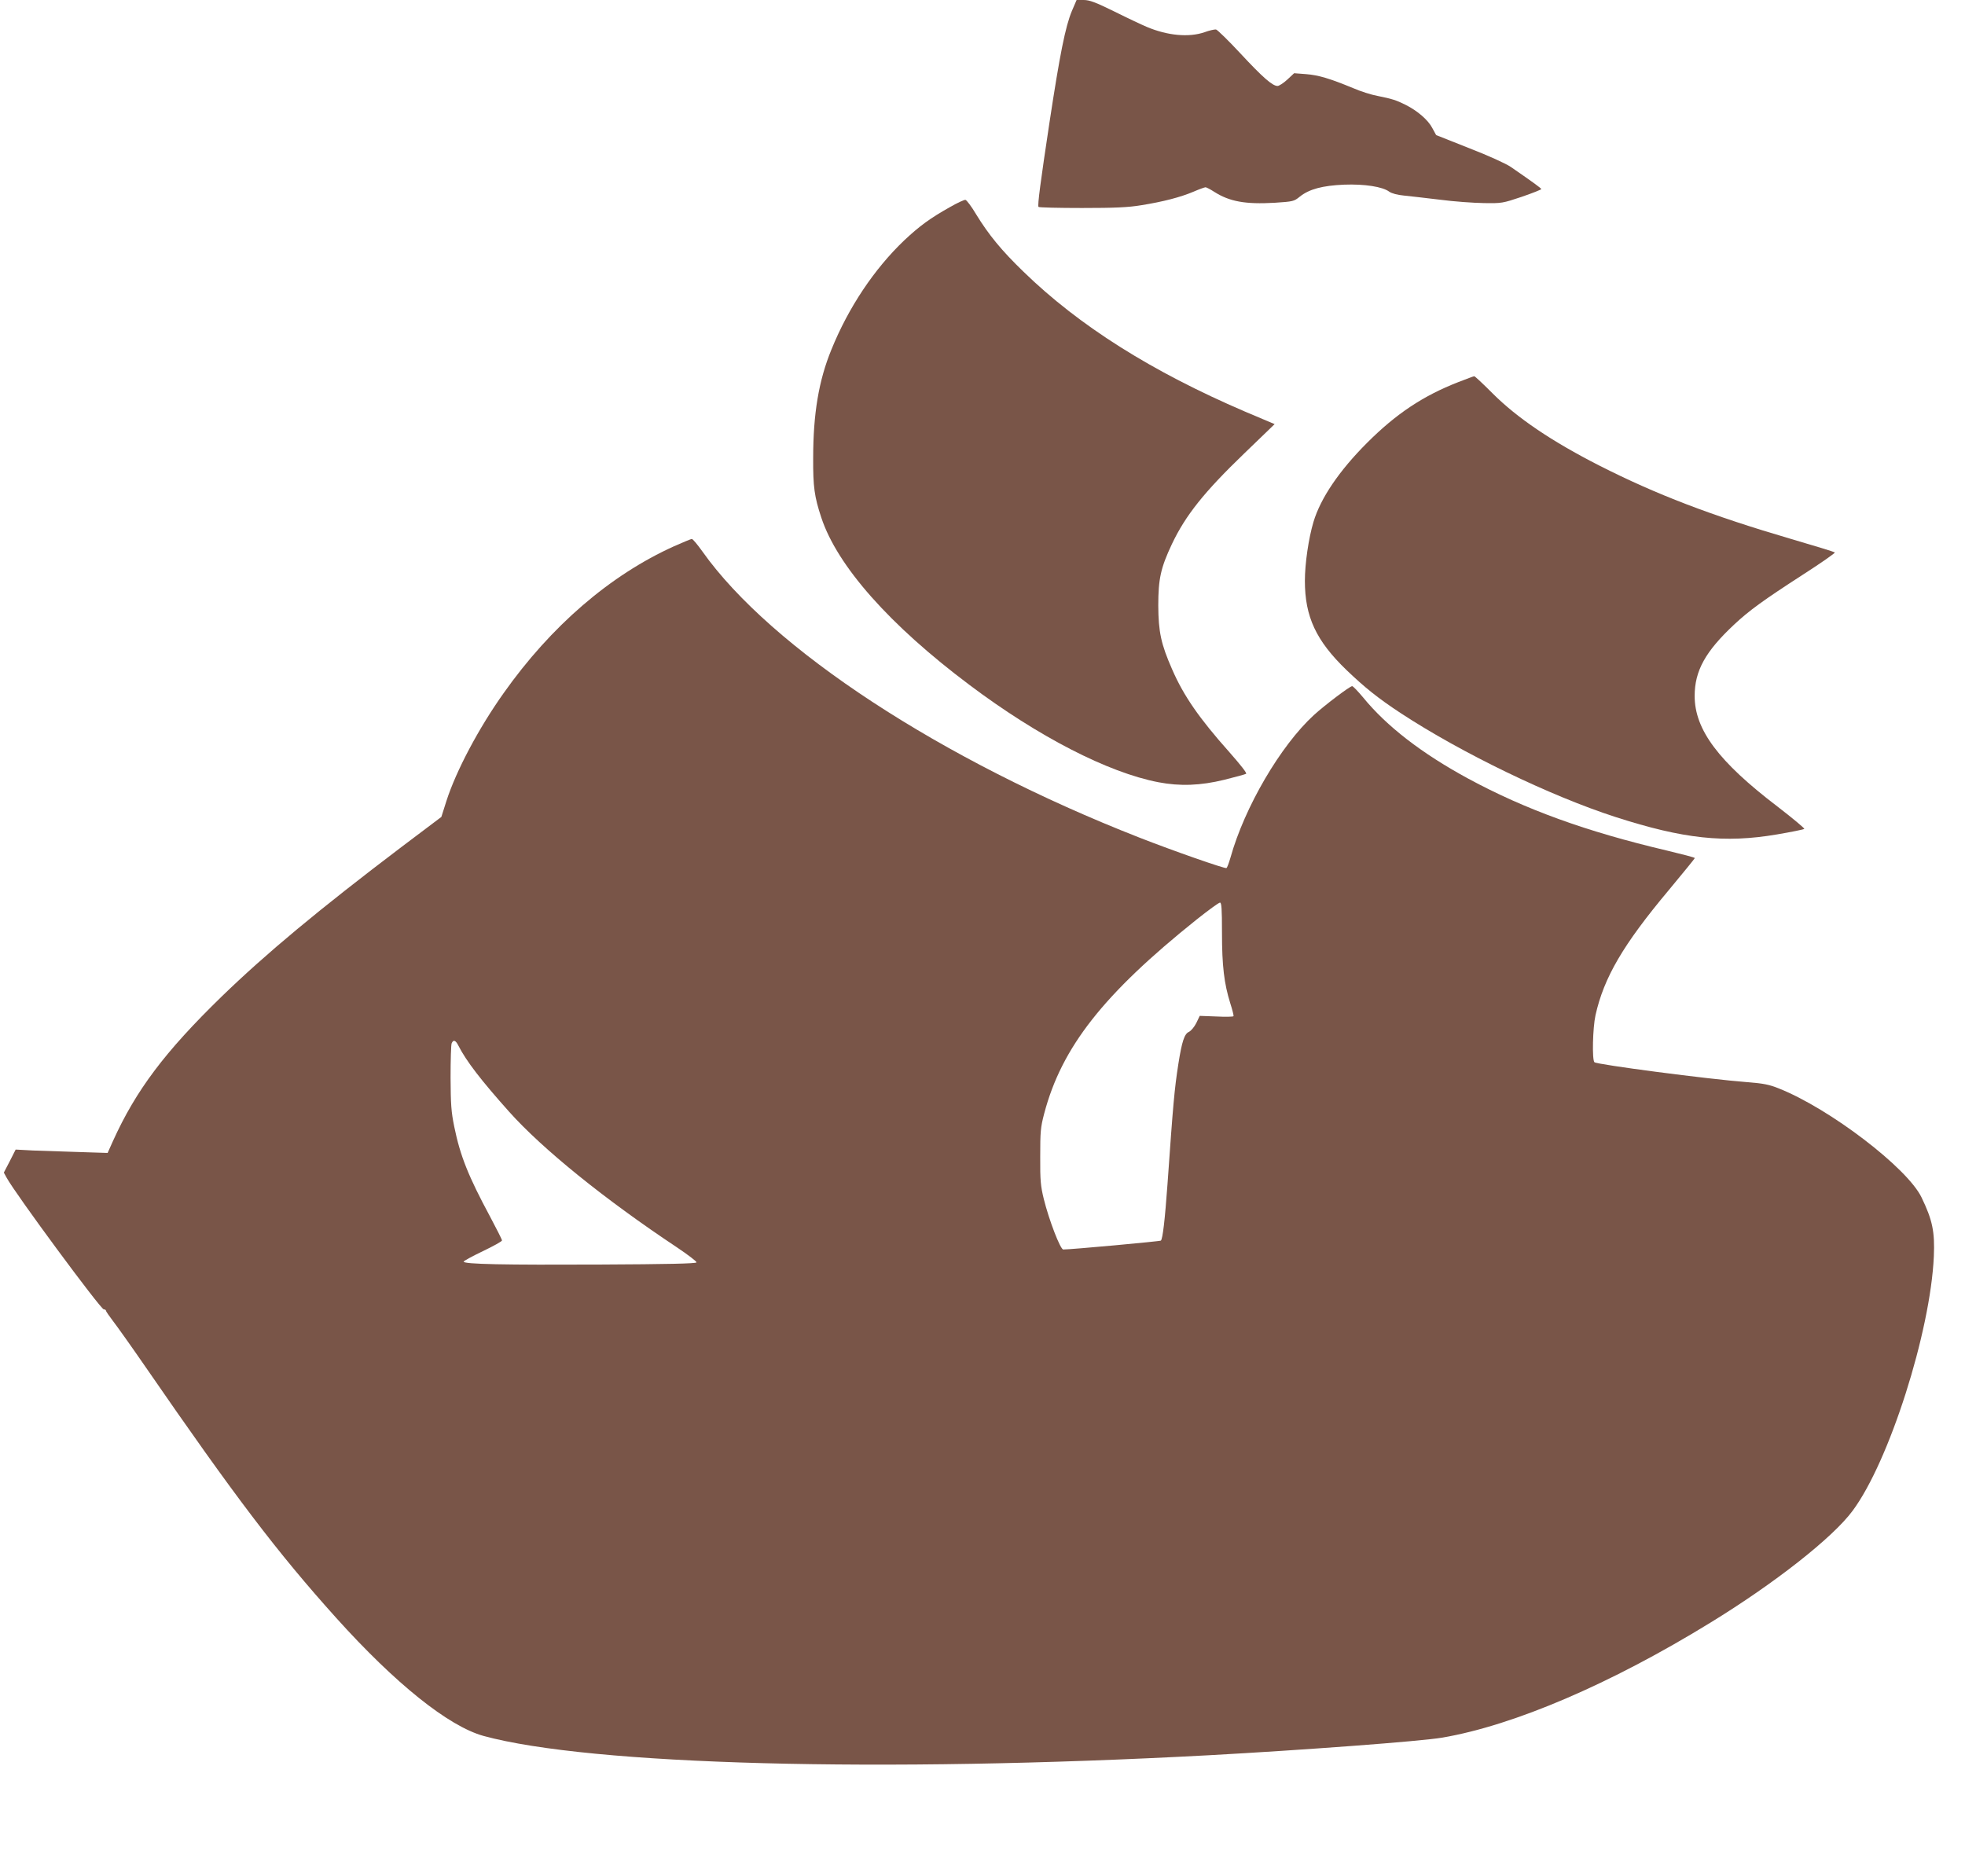
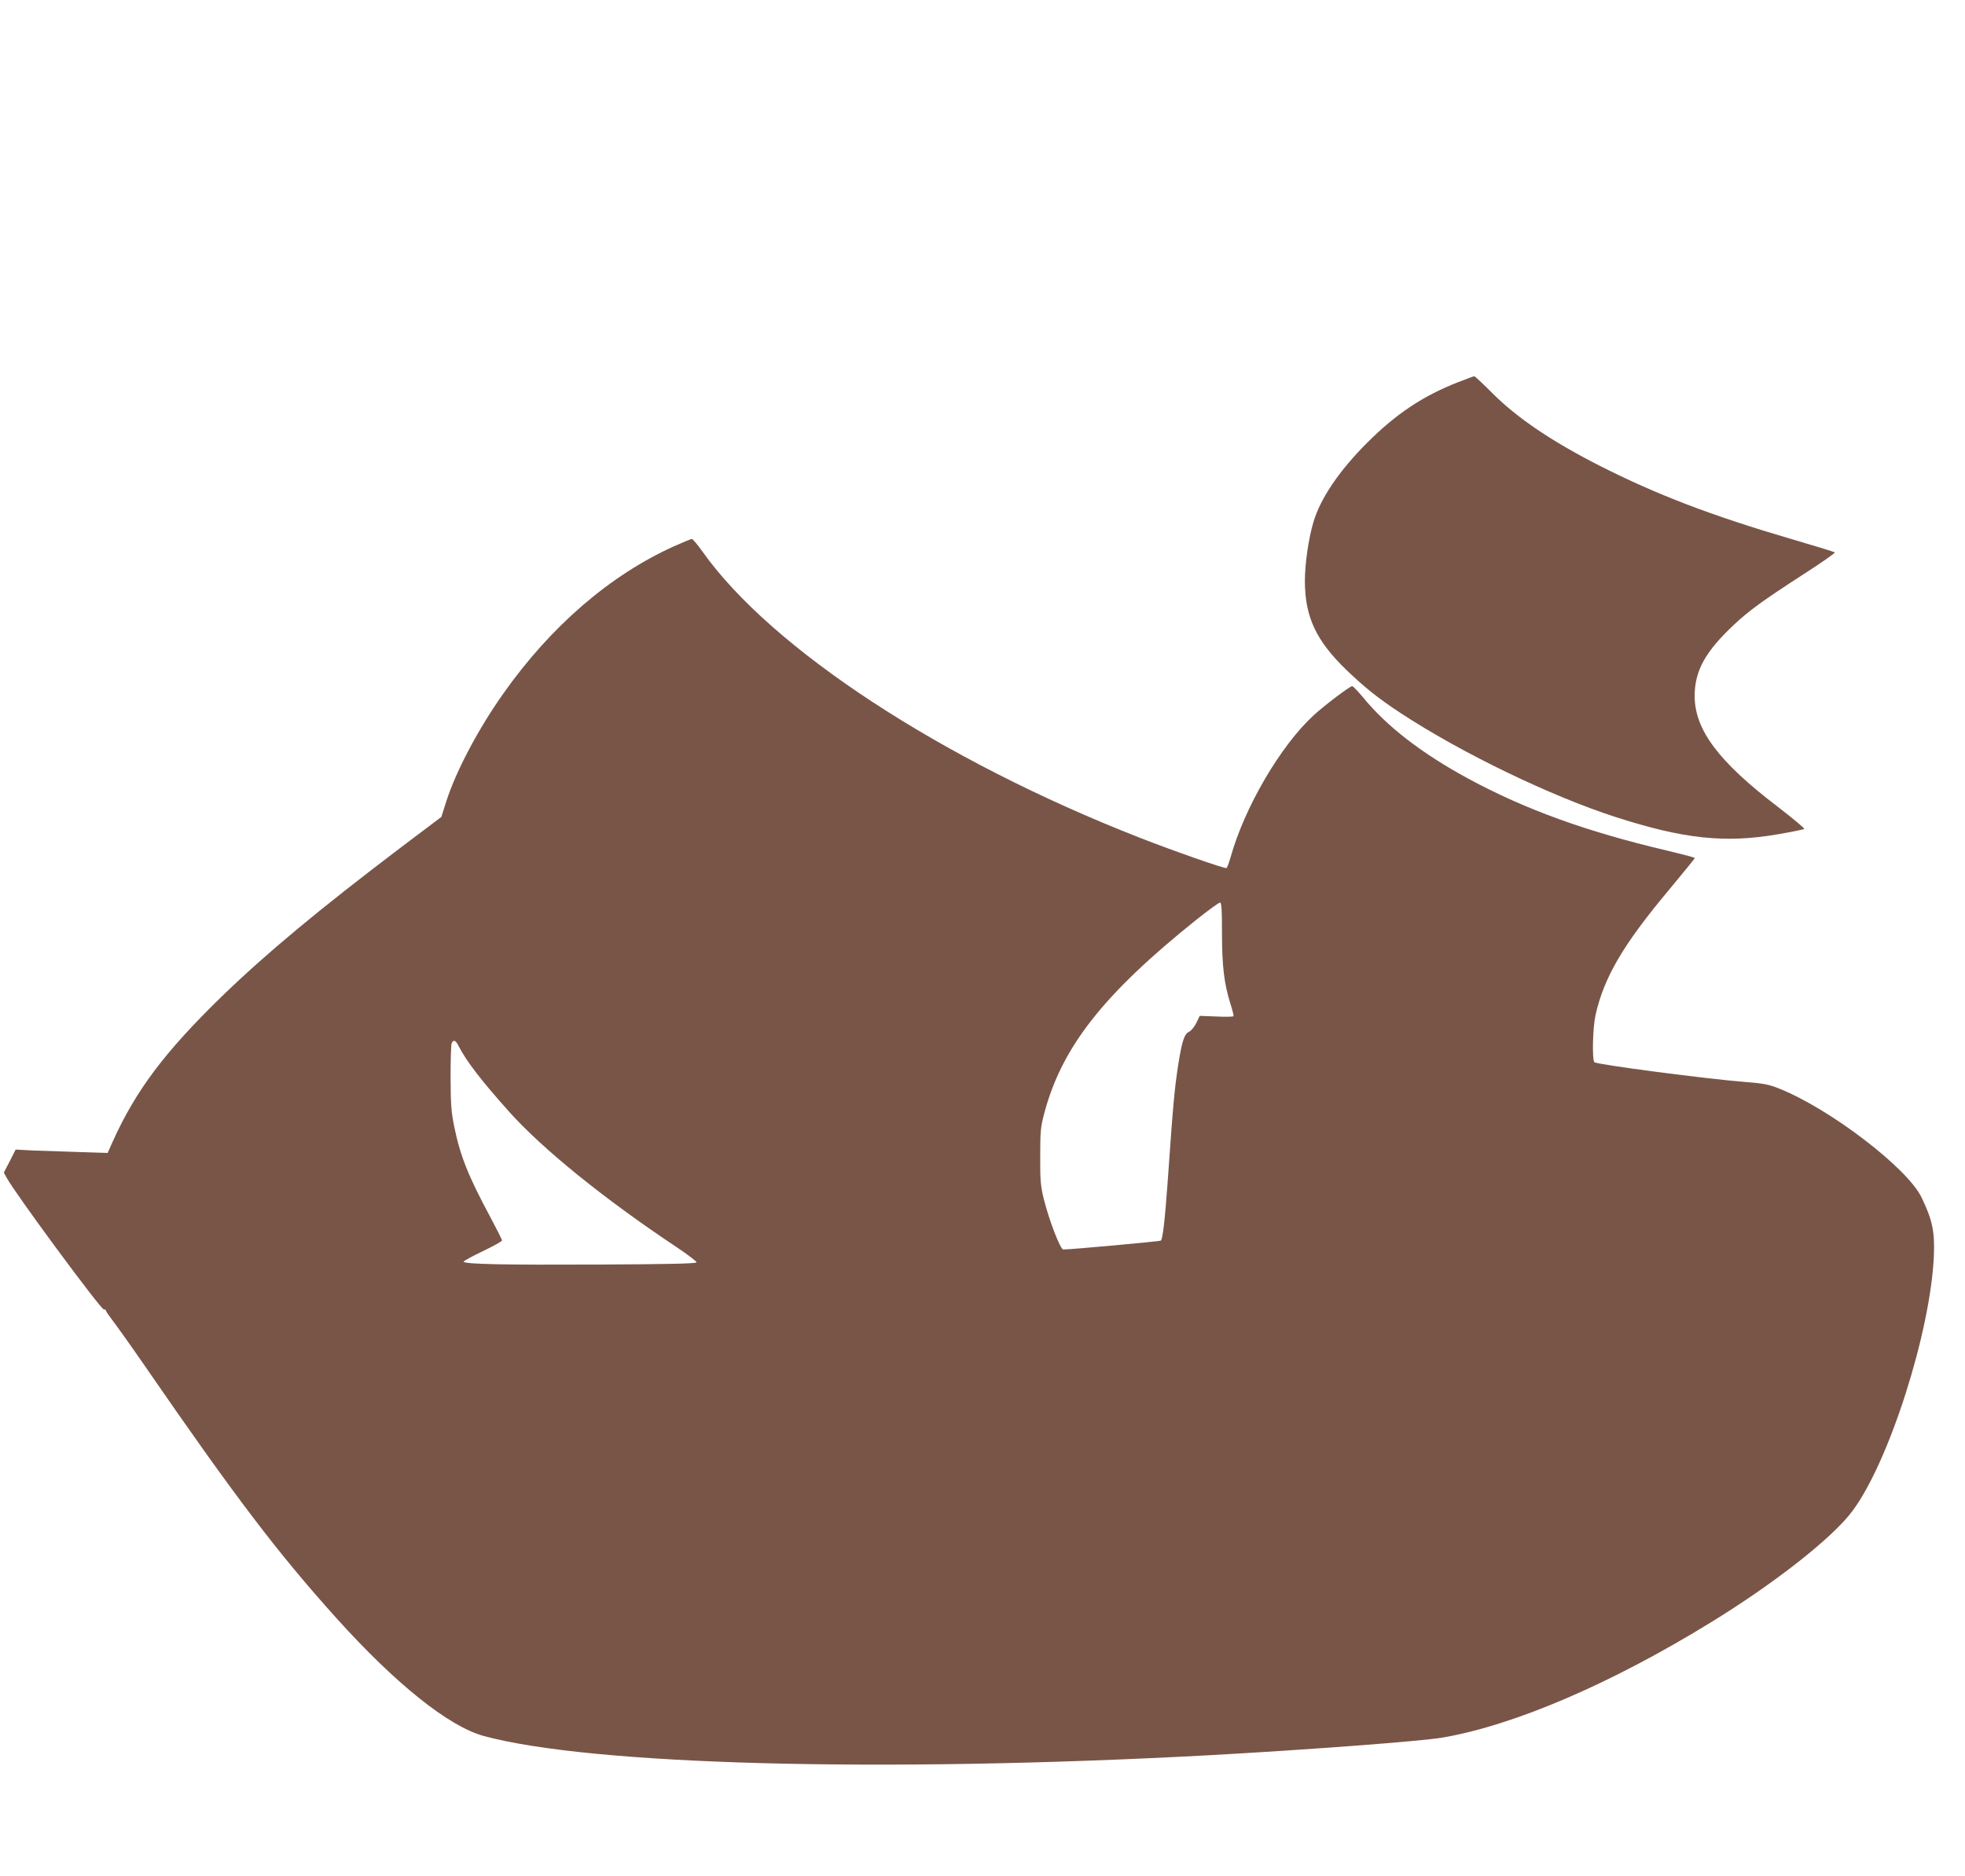
<svg xmlns="http://www.w3.org/2000/svg" version="1.0" width="1280pt" height="1222pt" viewBox="0 0 1280 1222" preserveAspectRatio="xMidYMid meet">
  <g transform="translate(0,1222) scale(0.1,-0.1)" fill="#795548" stroke="none">
-     <path d="M6982 12148 c-42 -101 -78 -280 -146 -728 -57 -377 -79 -541 -71 -548 4 -4 131 -7 283 -7 217 0 301 4 386 18 143 23 255 52 340 88 37 16 73 29 79 29 5 0 31 -13 57 -30 99 -63 202 -82 393 -71 120 8 126 9 164 40 61 49 148 72 288 78 133 5 251 -13 295 -46 16 -11 52 -21 95 -25 39 -4 144 -16 235 -27 91 -12 219 -21 285 -22 117 -2 123 -1 248 41 70 24 127 47 127 50 -1 6 -47 40 -198 144 -30 21 -146 74 -270 122 l-217 86 -25 46 c-27 52 -96 112 -174 151 -60 30 -87 39 -182 58 -40 7 -112 30 -160 51 -150 62 -226 85 -306 91 l-78 6 -45 -42 c-24 -22 -53 -41 -63 -41 -33 0 -96 55 -242 212 -78 84 -150 154 -159 156 -9 1 -43 -6 -75 -18 -102 -35 -240 -22 -374 34 -31 13 -127 58 -211 100 -126 62 -164 76 -202 76 l-46 0 -31 -72z" />
-     <path d="M6190 10872 c-132 -74 -201 -125 -300 -218 -195 -186 -363 -437 -474 -711 -83 -202 -119 -419 -119 -708 -1 -187 8 -251 53 -387 104 -315 445 -700 965 -1090 448 -337 903 -571 1231 -634 141 -27 274 -22 429 16 72 18 135 35 142 39 7 4 -35 57 -108 140 -197 221 -299 368 -374 541 -72 164 -89 243 -90 415 0 174 16 246 89 401 89 187 209 338 473 592 l196 189 -194 82 c-608 261 -1080 559 -1441 910 -145 140 -228 242 -309 374 -30 51 -62 93 -70 95 -8 1 -52 -19 -99 -46z" />
    <path d="M9500 9731 c-231 -90 -406 -207 -595 -396 -182 -182 -303 -361 -349 -515 -32 -107 -56 -272 -56 -384 0 -234 73 -390 271 -581 119 -114 206 -184 352 -280 396 -260 977 -541 1402 -678 441 -142 710 -171 1050 -113 94 16 173 32 178 36 4 3 -75 69 -175 146 -383 292 -539 500 -539 720 0 164 70 290 257 465 97 91 192 160 446 324 120 77 214 143 210 146 -4 4 -131 43 -282 87 -522 153 -882 291 -1252 479 -312 159 -536 311 -695 470 -62 62 -116 113 -120 112 -4 0 -51 -18 -103 -38z" />
-     <path d="M4390 8661 c-416 -188 -801 -520 -1109 -956 -163 -229 -310 -507 -373 -703 l-33 -104 -260 -196 c-541 -410 -883 -695 -1171 -974 -370 -360 -558 -610 -708 -941 l-35 -78 -188 6 c-103 3 -238 8 -299 10 l-112 6 -38 -75 -39 -75 18 -33 c56 -104 613 -858 633 -858 8 0 14 -4 14 -8 0 -5 21 -35 46 -68 25 -32 121 -167 212 -299 584 -847 858 -1208 1242 -1635 386 -429 732 -706 960 -769 696 -190 2584 -241 4720 -126 621 34 1384 91 1525 115 468 80 1097 350 1745 748 421 258 800 556 928 730 238 320 507 1165 529 1657 7 161 -9 237 -80 384 -92 192 -597 578 -929 710 -62 25 -100 33 -205 41 -260 20 -982 115 -997 130 -16 16 -11 224 7 306 55 246 179 459 478 816 93 112 169 205 169 208 0 4 -82 25 -182 49 -523 123 -921 267 -1293 468 -304 165 -532 341 -687 531 -33 39 -64 72 -70 72 -15 0 -179 -124 -250 -189 -216 -198 -451 -599 -543 -929 -10 -34 -21 -65 -26 -67 -9 -6 -349 113 -566 198 -1291 505 -2399 1231 -2848 1865 -32 45 -63 82 -69 81 -6 -1 -58 -22 -116 -48z m3570 -2518 c0 -216 14 -331 54 -459 14 -43 23 -80 21 -84 -2 -4 -53 -5 -112 -2 l-108 4 -22 -46 c-13 -26 -34 -51 -48 -58 -30 -13 -46 -63 -69 -208 -26 -167 -34 -259 -71 -785 -17 -234 -31 -355 -43 -367 -5 -5 -584 -58 -636 -58 -19 0 -93 192 -127 330 -20 82 -24 119 -23 275 0 163 2 190 26 281 114 432 386 778 992 1263 77 61 145 111 153 111 10 0 13 -39 13 -197z m-4974 -735 c52 -102 148 -226 330 -430 217 -243 624 -572 1092 -883 73 -49 131 -93 129 -99 -3 -8 -193 -12 -628 -14 -622 -3 -889 2 -889 19 0 4 56 35 125 68 69 33 125 64 125 70 0 6 -35 75 -77 154 -142 264 -195 396 -234 587 -20 98 -23 145 -24 320 0 113 3 213 7 223 11 26 26 21 44 -15z" />
+     <path d="M4390 8661 c-416 -188 -801 -520 -1109 -956 -163 -229 -310 -507 -373 -703 l-33 -104 -260 -196 c-541 -410 -883 -695 -1171 -974 -370 -360 -558 -610 -708 -941 l-35 -78 -188 6 c-103 3 -238 8 -299 10 l-112 6 -38 -75 -39 -75 18 -33 c56 -104 613 -858 633 -858 8 0 14 -4 14 -8 0 -5 21 -35 46 -68 25 -32 121 -167 212 -299 584 -847 858 -1208 1242 -1635 386 -429 732 -706 960 -769 696 -190 2584 -241 4720 -126 621 34 1384 91 1525 115 468 80 1097 350 1745 748 421 258 800 556 928 730 238 320 507 1165 529 1657 7 161 -9 237 -80 384 -92 192 -597 578 -929 710 -62 25 -100 33 -205 41 -260 20 -982 115 -997 130 -16 16 -11 224 7 306 55 246 179 459 478 816 93 112 169 205 169 208 0 4 -82 25 -182 49 -523 123 -921 267 -1293 468 -304 165 -532 341 -687 531 -33 39 -64 72 -70 72 -15 0 -179 -124 -250 -189 -216 -198 -451 -599 -543 -929 -10 -34 -21 -65 -26 -67 -9 -6 -349 113 -566 198 -1291 505 -2399 1231 -2848 1865 -32 45 -63 82 -69 81 -6 -1 -58 -22 -116 -48m3570 -2518 c0 -216 14 -331 54 -459 14 -43 23 -80 21 -84 -2 -4 -53 -5 -112 -2 l-108 4 -22 -46 c-13 -26 -34 -51 -48 -58 -30 -13 -46 -63 -69 -208 -26 -167 -34 -259 -71 -785 -17 -234 -31 -355 -43 -367 -5 -5 -584 -58 -636 -58 -19 0 -93 192 -127 330 -20 82 -24 119 -23 275 0 163 2 190 26 281 114 432 386 778 992 1263 77 61 145 111 153 111 10 0 13 -39 13 -197z m-4974 -735 c52 -102 148 -226 330 -430 217 -243 624 -572 1092 -883 73 -49 131 -93 129 -99 -3 -8 -193 -12 -628 -14 -622 -3 -889 2 -889 19 0 4 56 35 125 68 69 33 125 64 125 70 0 6 -35 75 -77 154 -142 264 -195 396 -234 587 -20 98 -23 145 -24 320 0 113 3 213 7 223 11 26 26 21 44 -15z" />
  </g>
</svg>